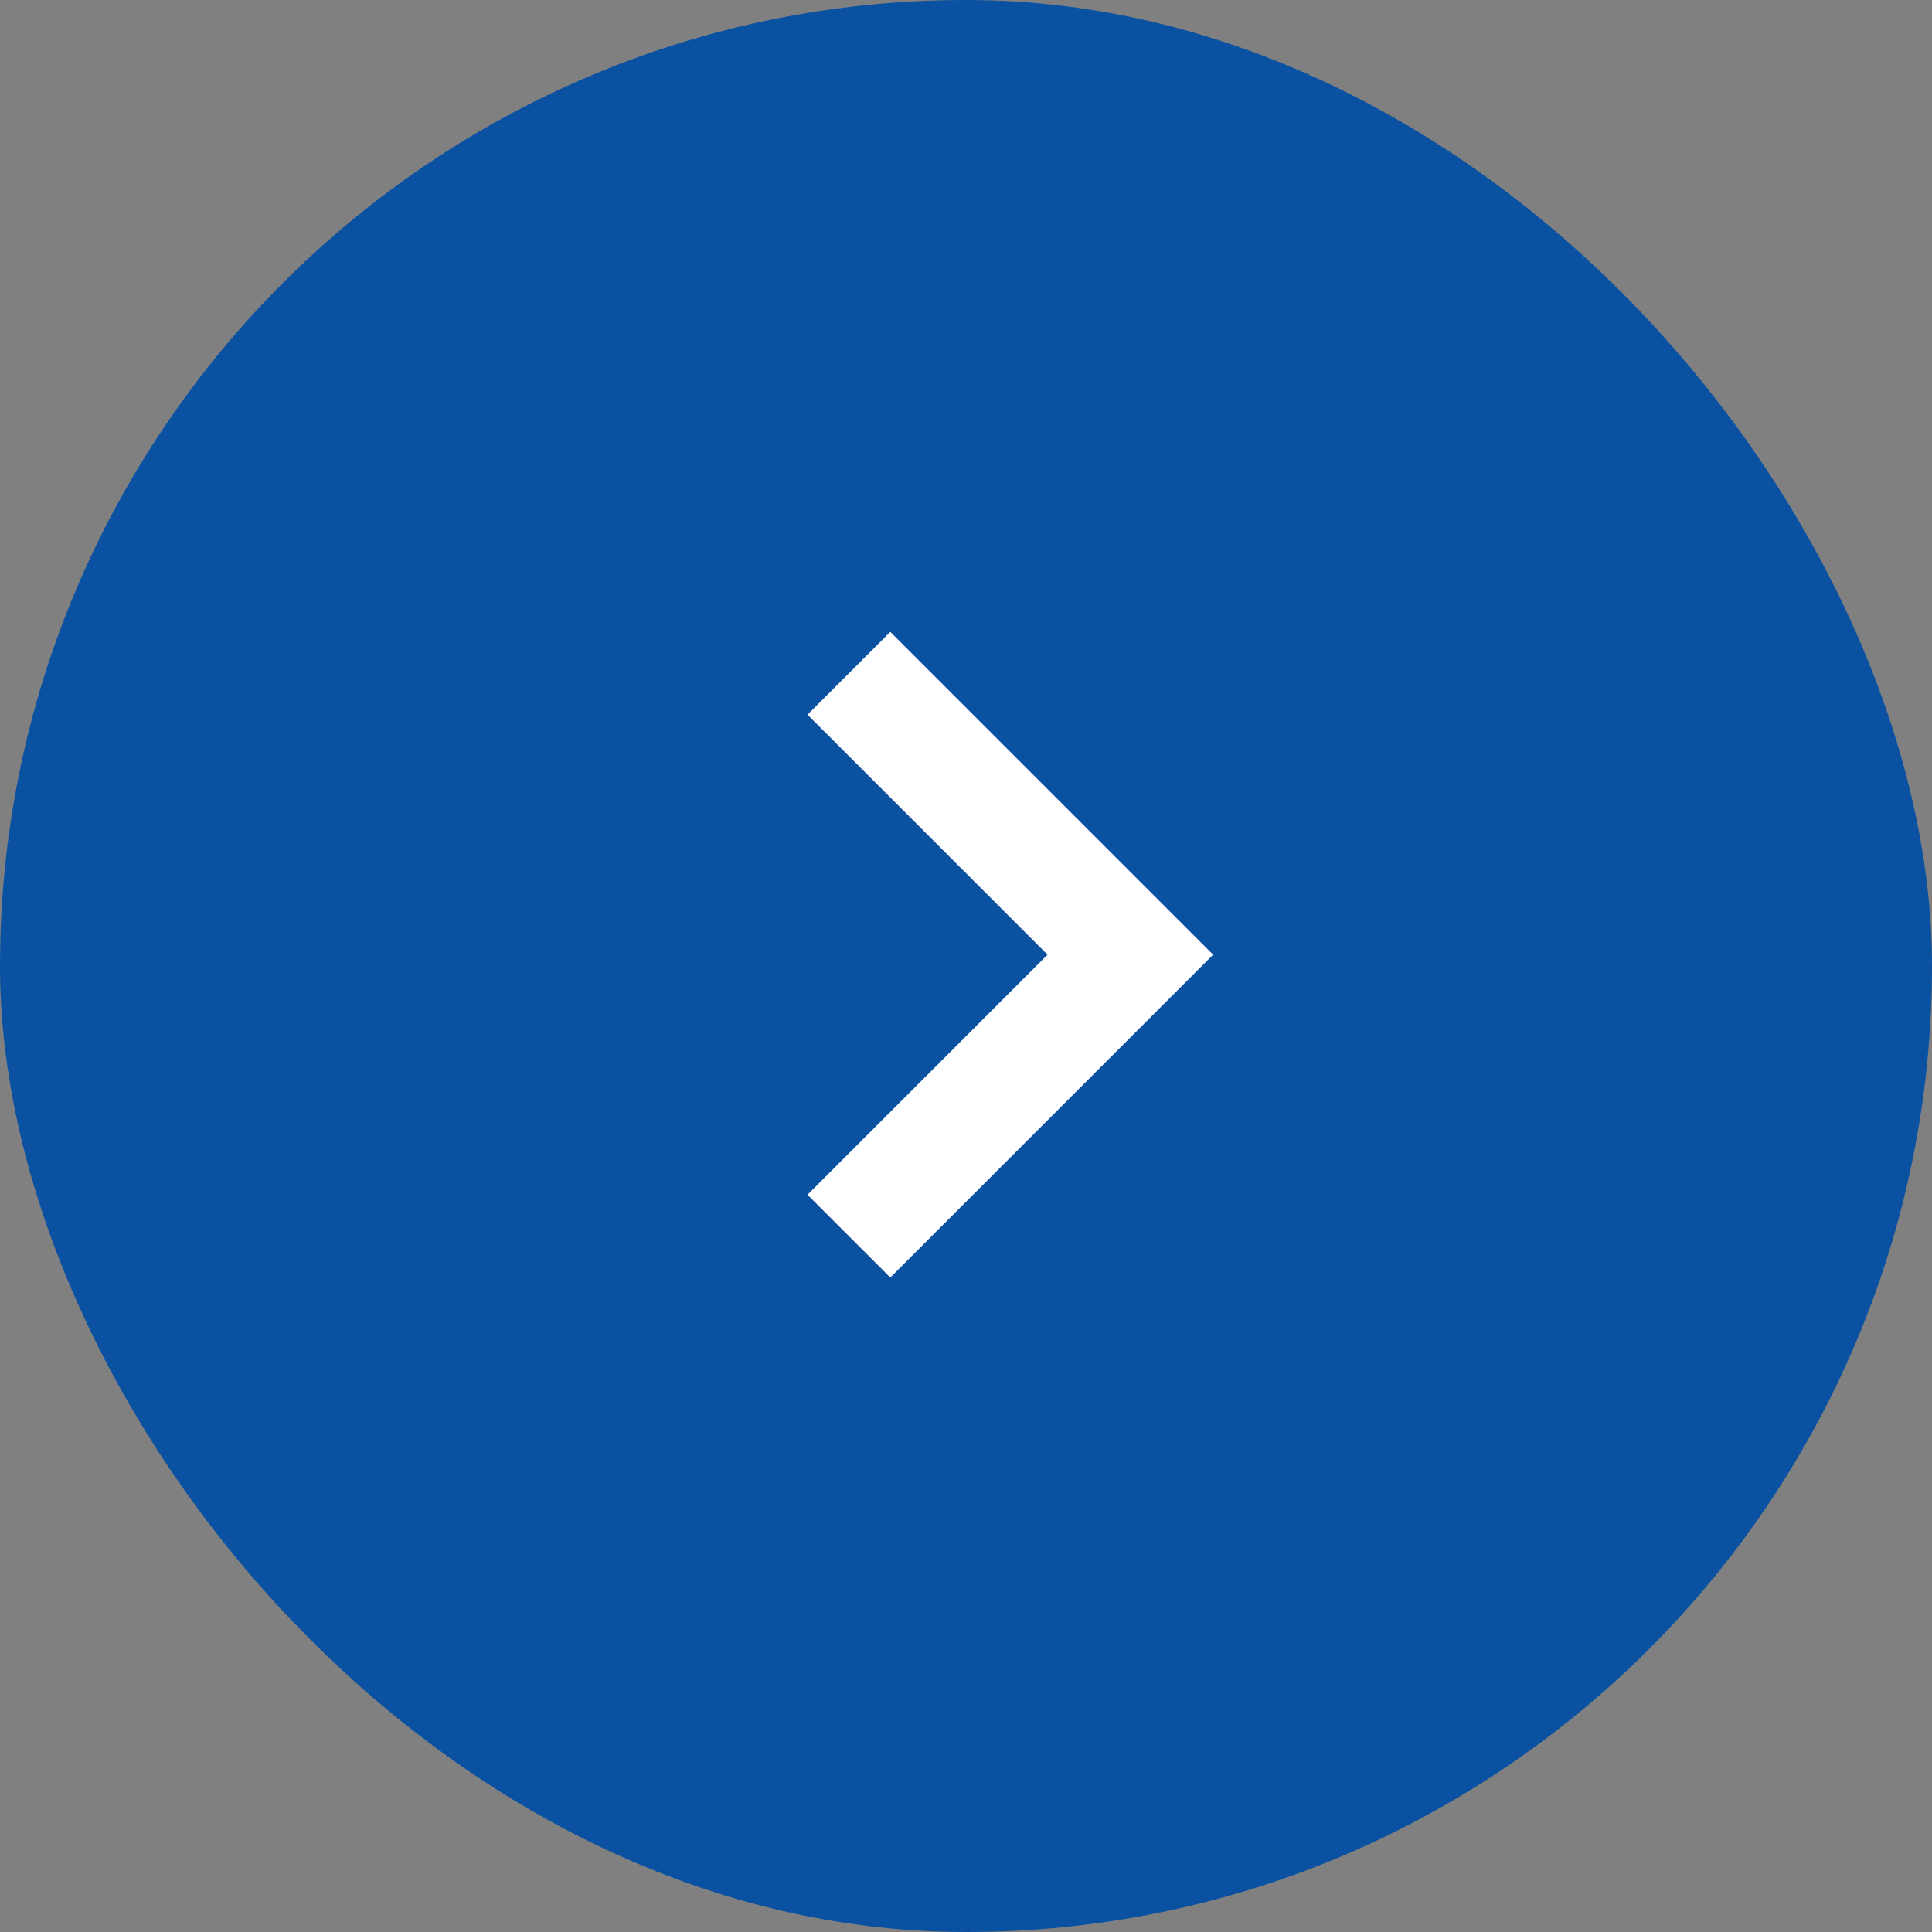
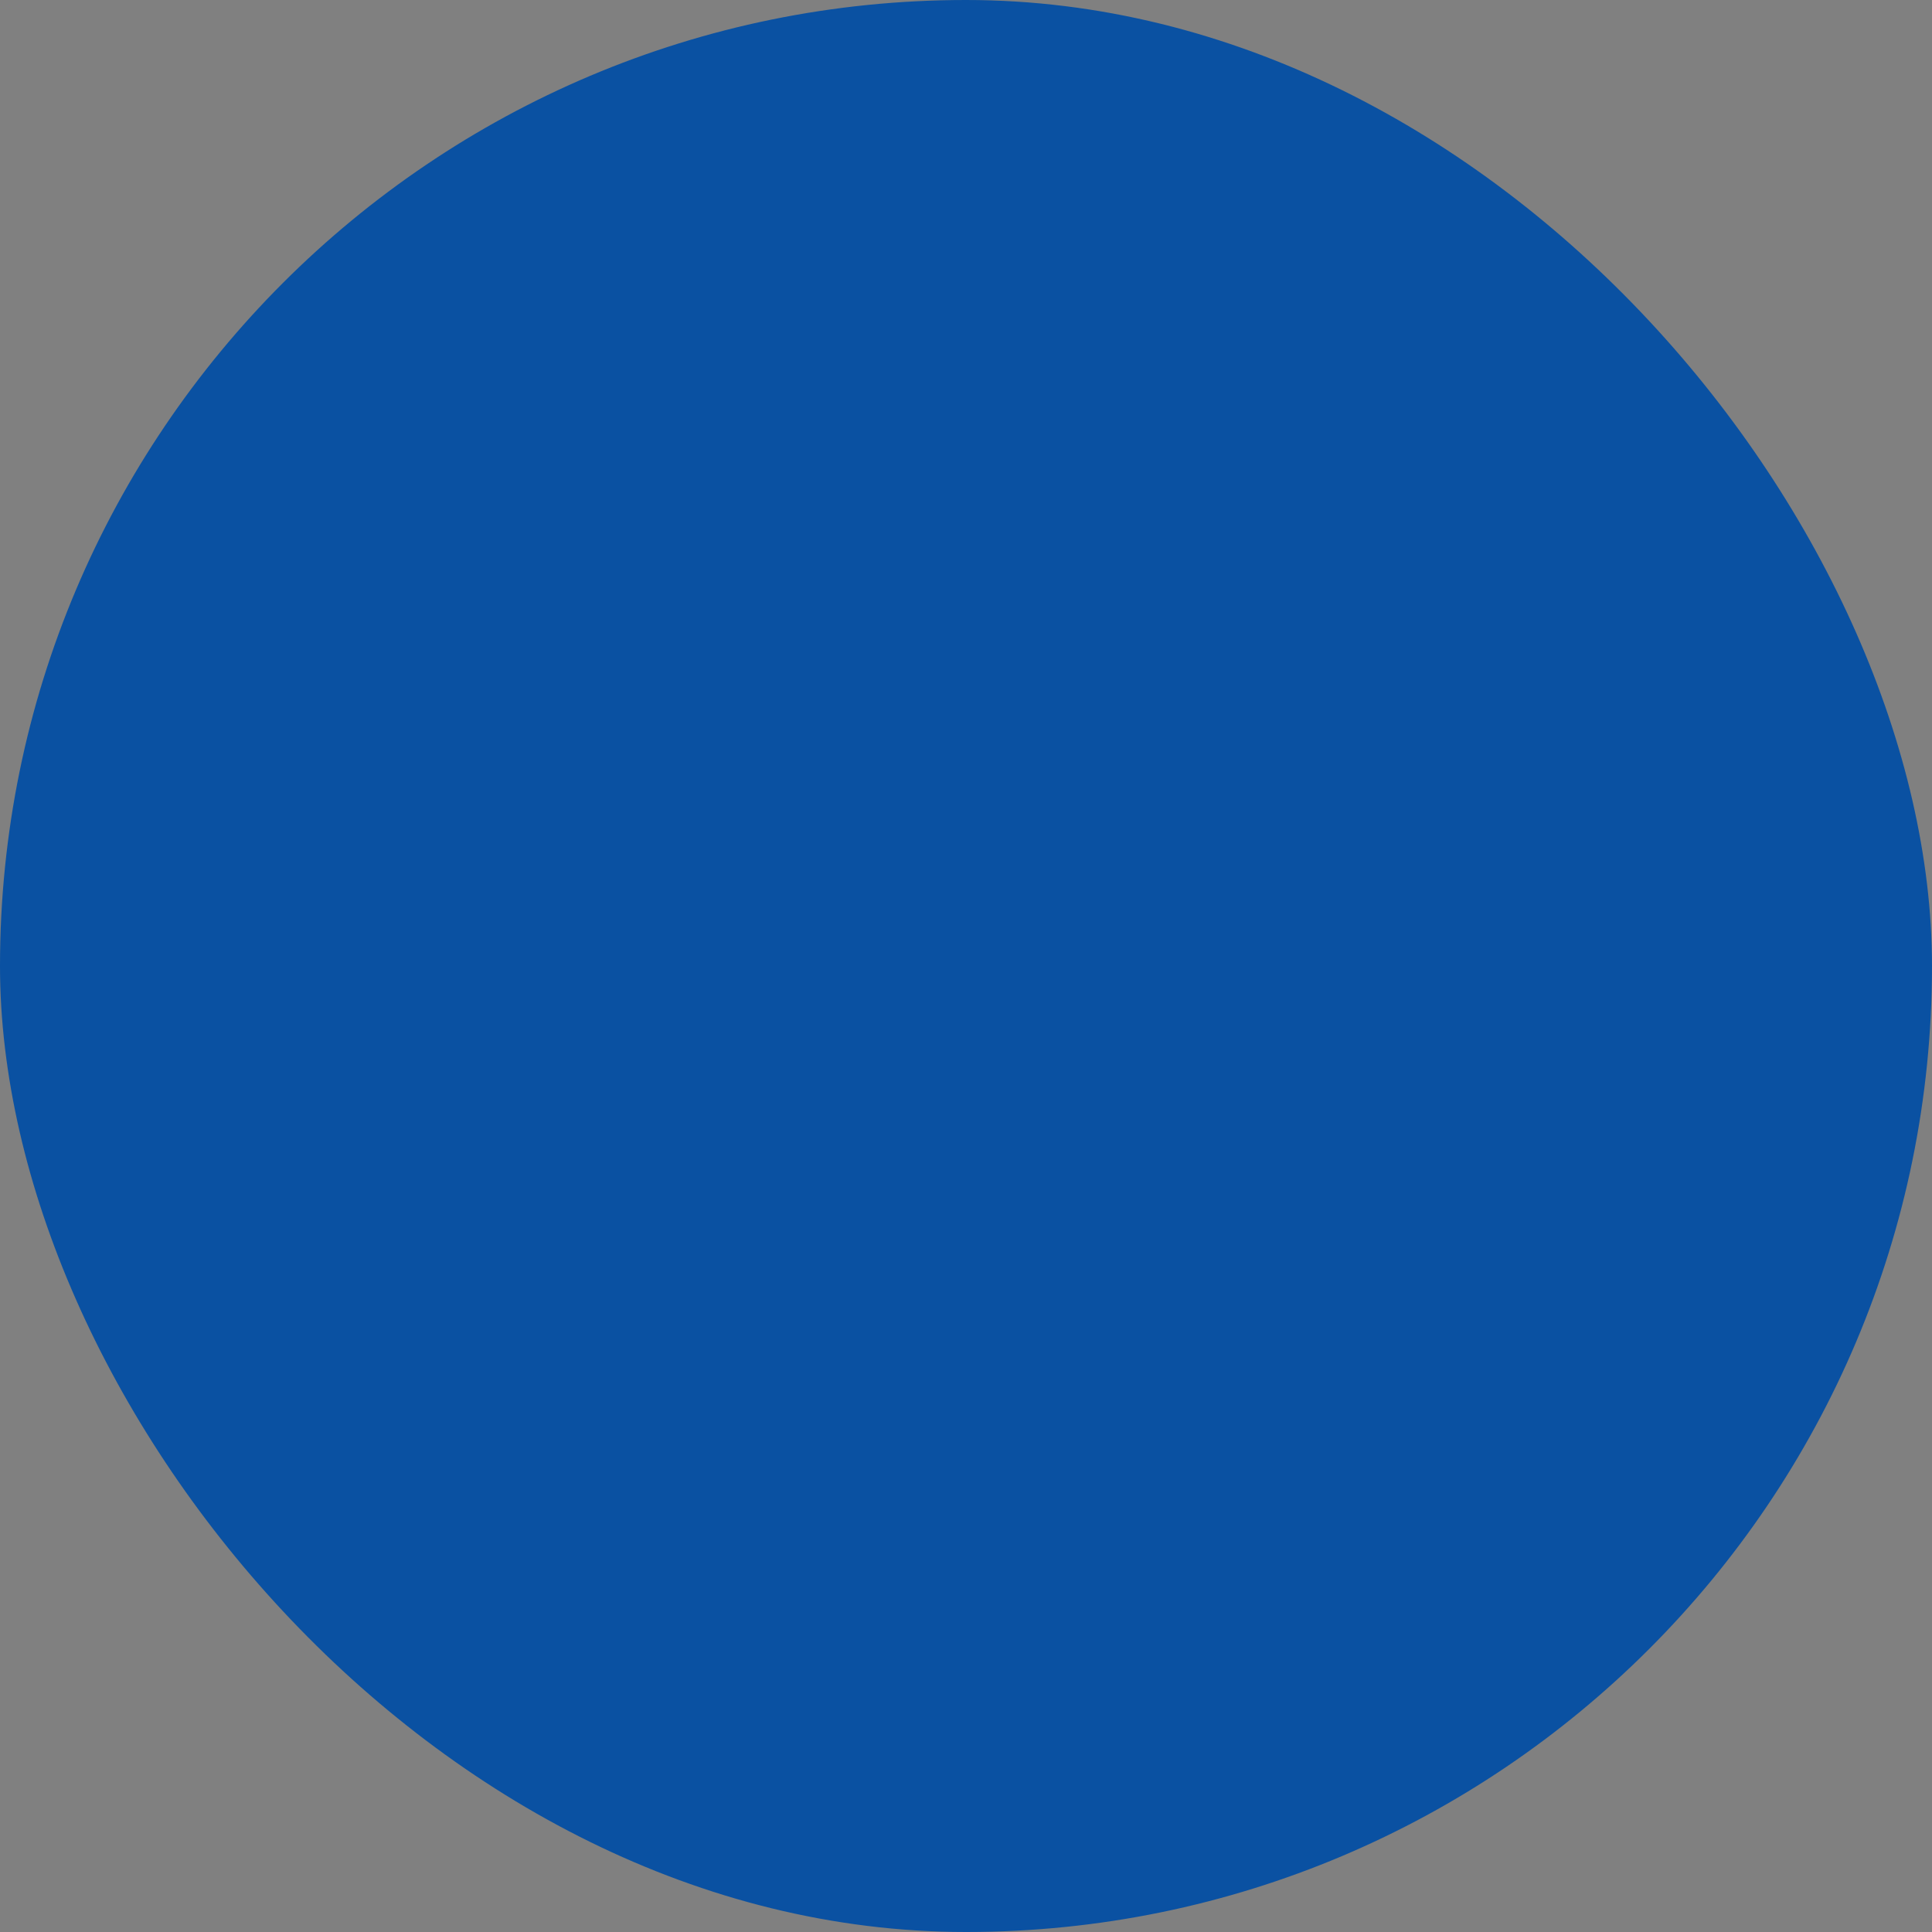
<svg xmlns="http://www.w3.org/2000/svg" width="33" height="33" viewBox="0 0 33 33">
  <rect x="0" y="0" width="33" height="33" fill="#808080" stroke="none" />
  <g id="グループ_357108" data-name="グループ 357108" transform="translate(-12 -25)">
    <rect id="長方形_19233" data-name="長方形 19233" width="33" height="33" rx="16.5" transform="translate(12 25)" fill="#0a51a2" />
-     <path id="パス_353578" data-name="パス 353578" d="M15860.375,19908.041l4.807,4.807-4.807,4.807" transform="translate(-15833.875 -19871.541)" fill="none" stroke="#fff" stroke-width="2" />
  </g>
</svg>